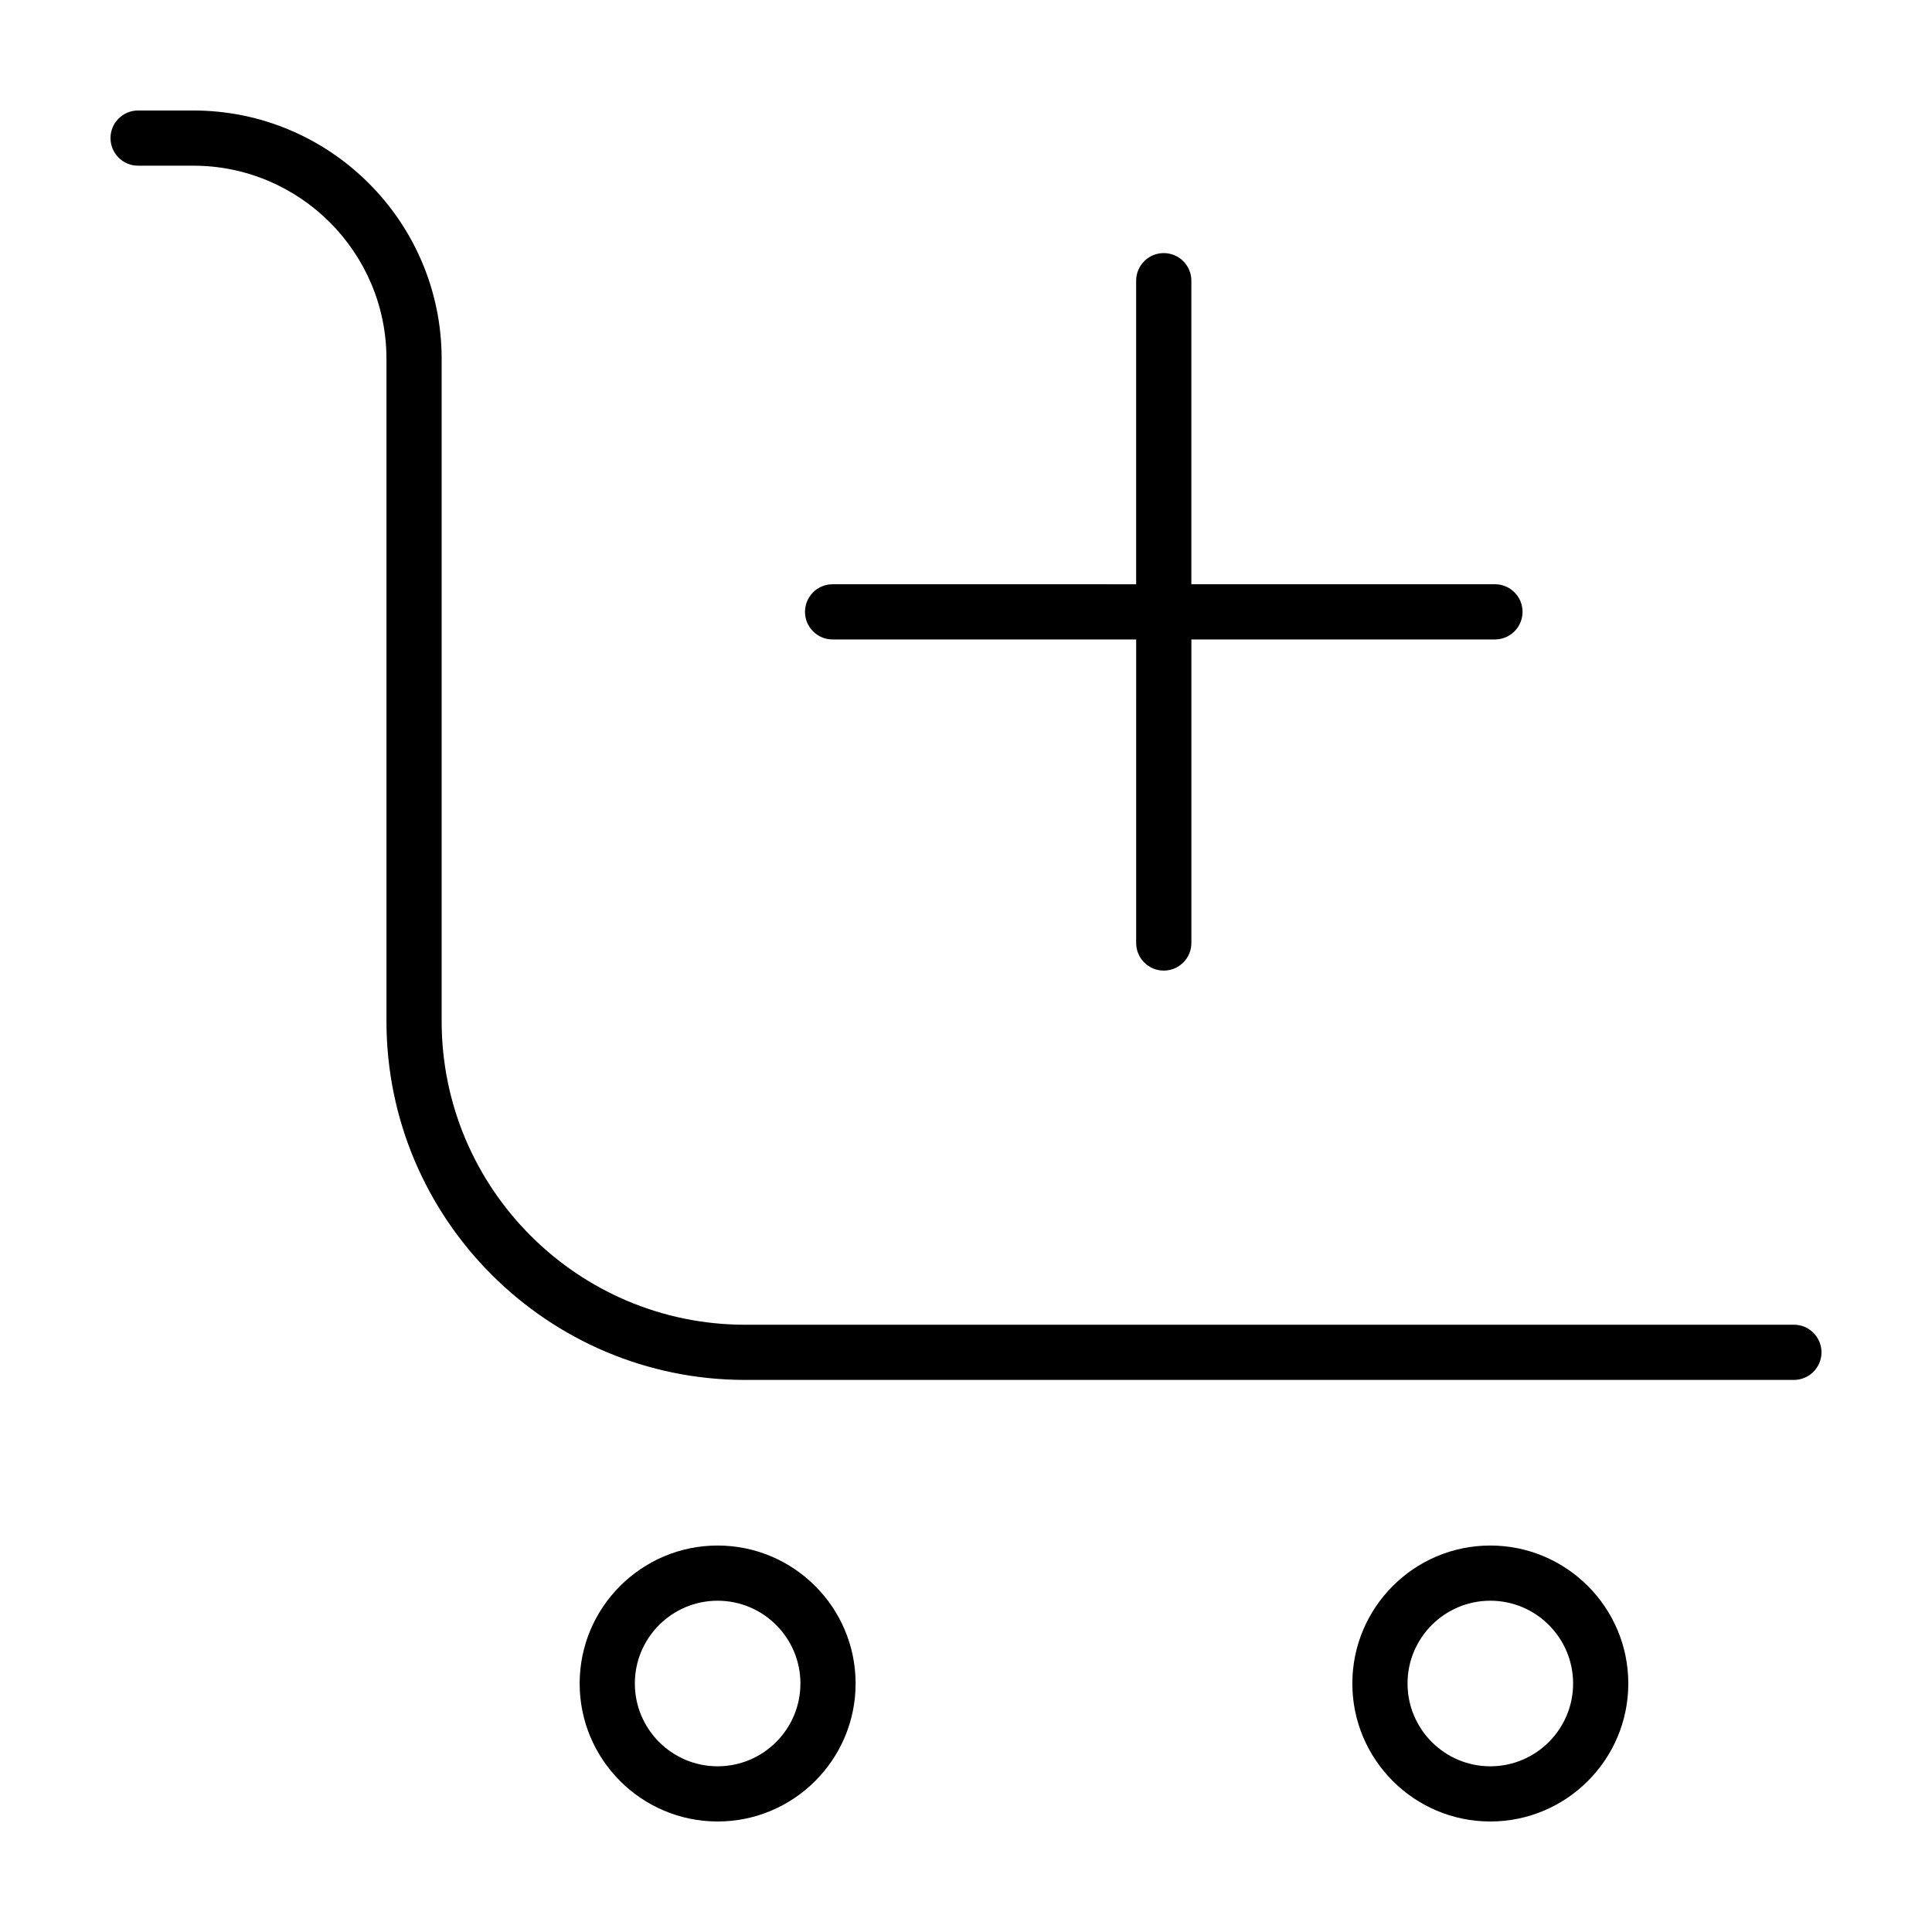
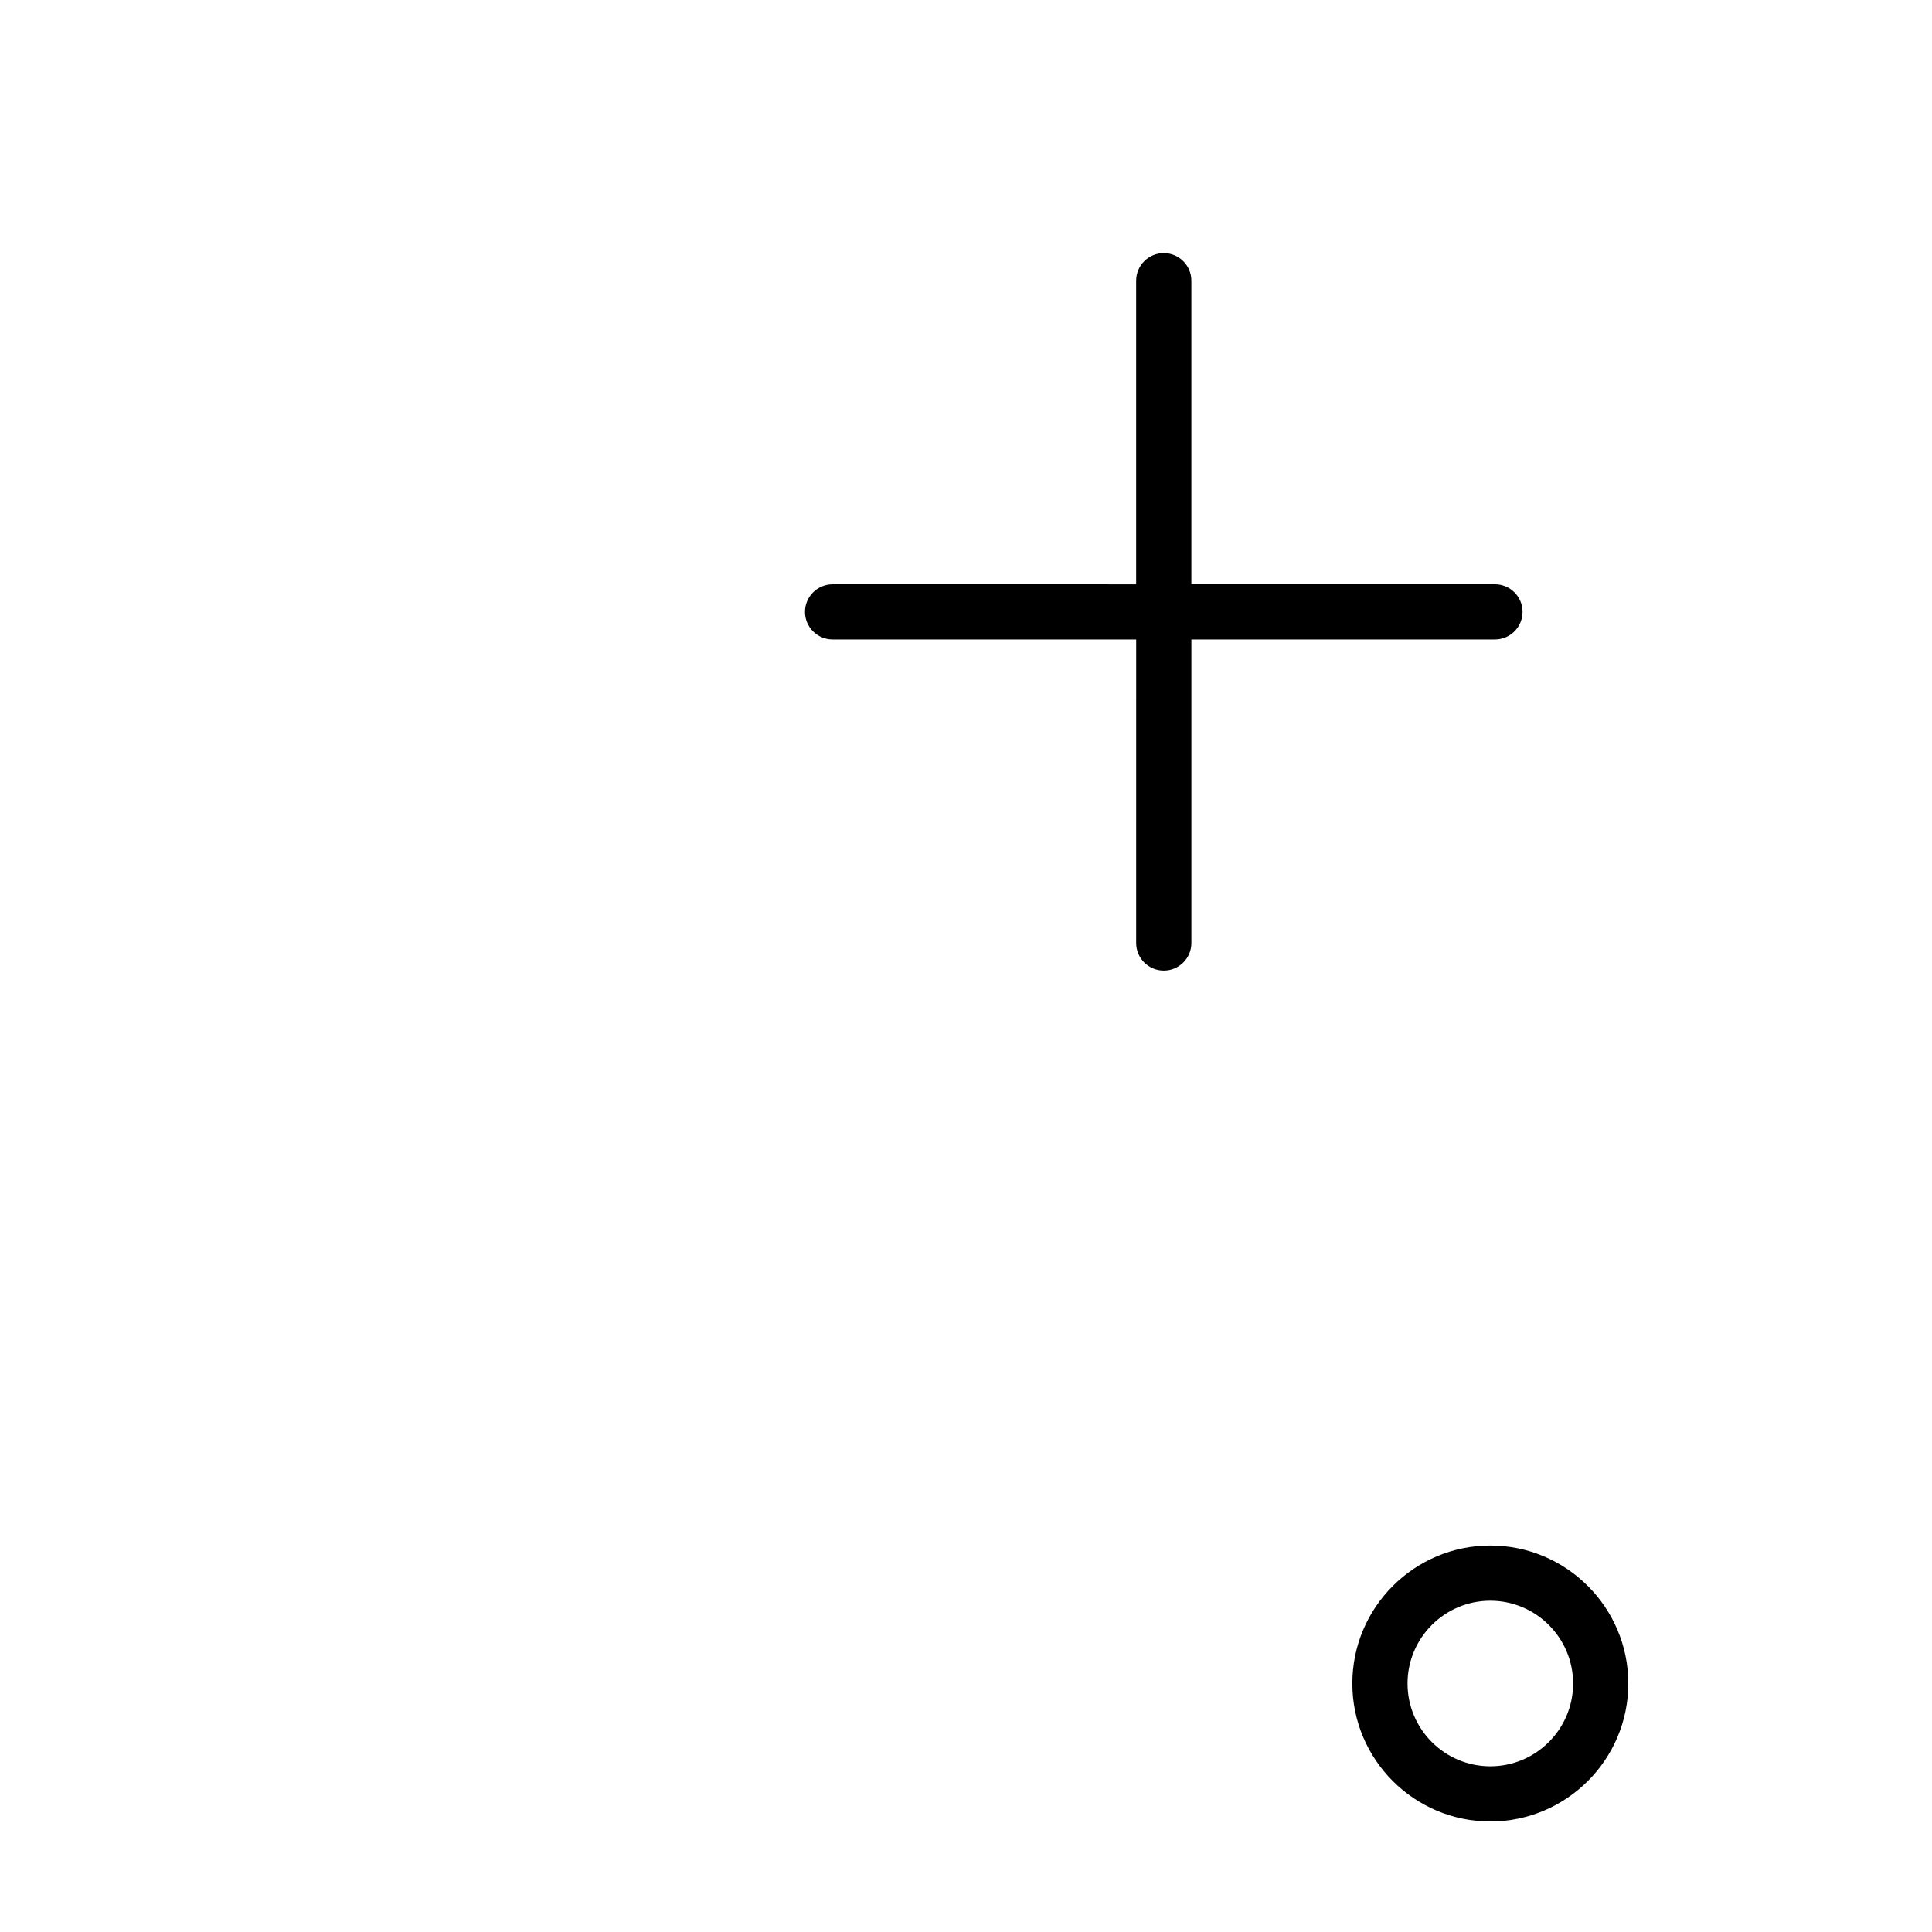
<svg xmlns="http://www.w3.org/2000/svg" fill="#000000" width="800px" height="800px" version="1.1" viewBox="144 144 512 512">
  <g>
-     <path d="m334.18 553.58c-20.164 0-36.566 16.402-36.566 36.566 0 20.164 16.402 36.566 36.566 36.566 20.164 0 36.566-16.402 36.566-36.566 0-20.16-16.398-36.566-36.566-36.566zm0 58.508c-12.098 0-21.941-9.84-21.941-21.941 0-12.102 9.84-21.941 21.941-21.941 12.098 0 21.941 9.84 21.941 21.941 0 12.102-9.84 21.941-21.941 21.941z" />
    <path d="m538.95 553.58c-20.164 0-36.566 16.402-36.566 36.566 0 20.164 16.398 36.566 36.566 36.566 20.164 0 36.566-16.402 36.566-36.566 0-20.16-16.402-36.566-36.566-36.566zm0 58.508c-12.098 0-21.941-9.84-21.941-21.941 0-12.102 9.84-21.941 21.941-21.941s21.941 9.84 21.941 21.941c0 12.102-9.844 21.941-21.941 21.941z" />
-     <path d="m619.4 495.07h-277.91c-44.355 0-80.449-36.086-80.449-80.449v-175.52c0-36.293-29.523-65.82-65.816-65.82h-14.629c-4.039 0-7.312 3.273-7.312 7.312 0 4.039 3.273 7.316 7.316 7.316h14.625c28.227 0 51.191 22.965 51.191 51.191v175.52c0 52.426 42.652 95.074 95.074 95.074h277.91c4.035 0 7.316-3.273 7.316-7.316-0.004-4.039-3.277-7.312-7.316-7.312z" />
    <path d="m364.65 313.46h80.449l-0.004 80.441c0 4.039 3.273 7.316 7.316 7.316 4.039 0 7.316-3.273 7.316-7.316v-80.441h80.449c4.035 0 7.316-3.273 7.316-7.316 0-4.039-3.273-7.316-7.316-7.316h-80.453v-80.441c0-4.039-3.273-7.316-7.316-7.316-4.039 0-7.316 3.273-7.316 7.316v80.449l-80.441-0.004c-4.035 0-7.316 3.273-7.316 7.316 0 4.039 3.273 7.312 7.316 7.312z" />
  </g>
</svg>